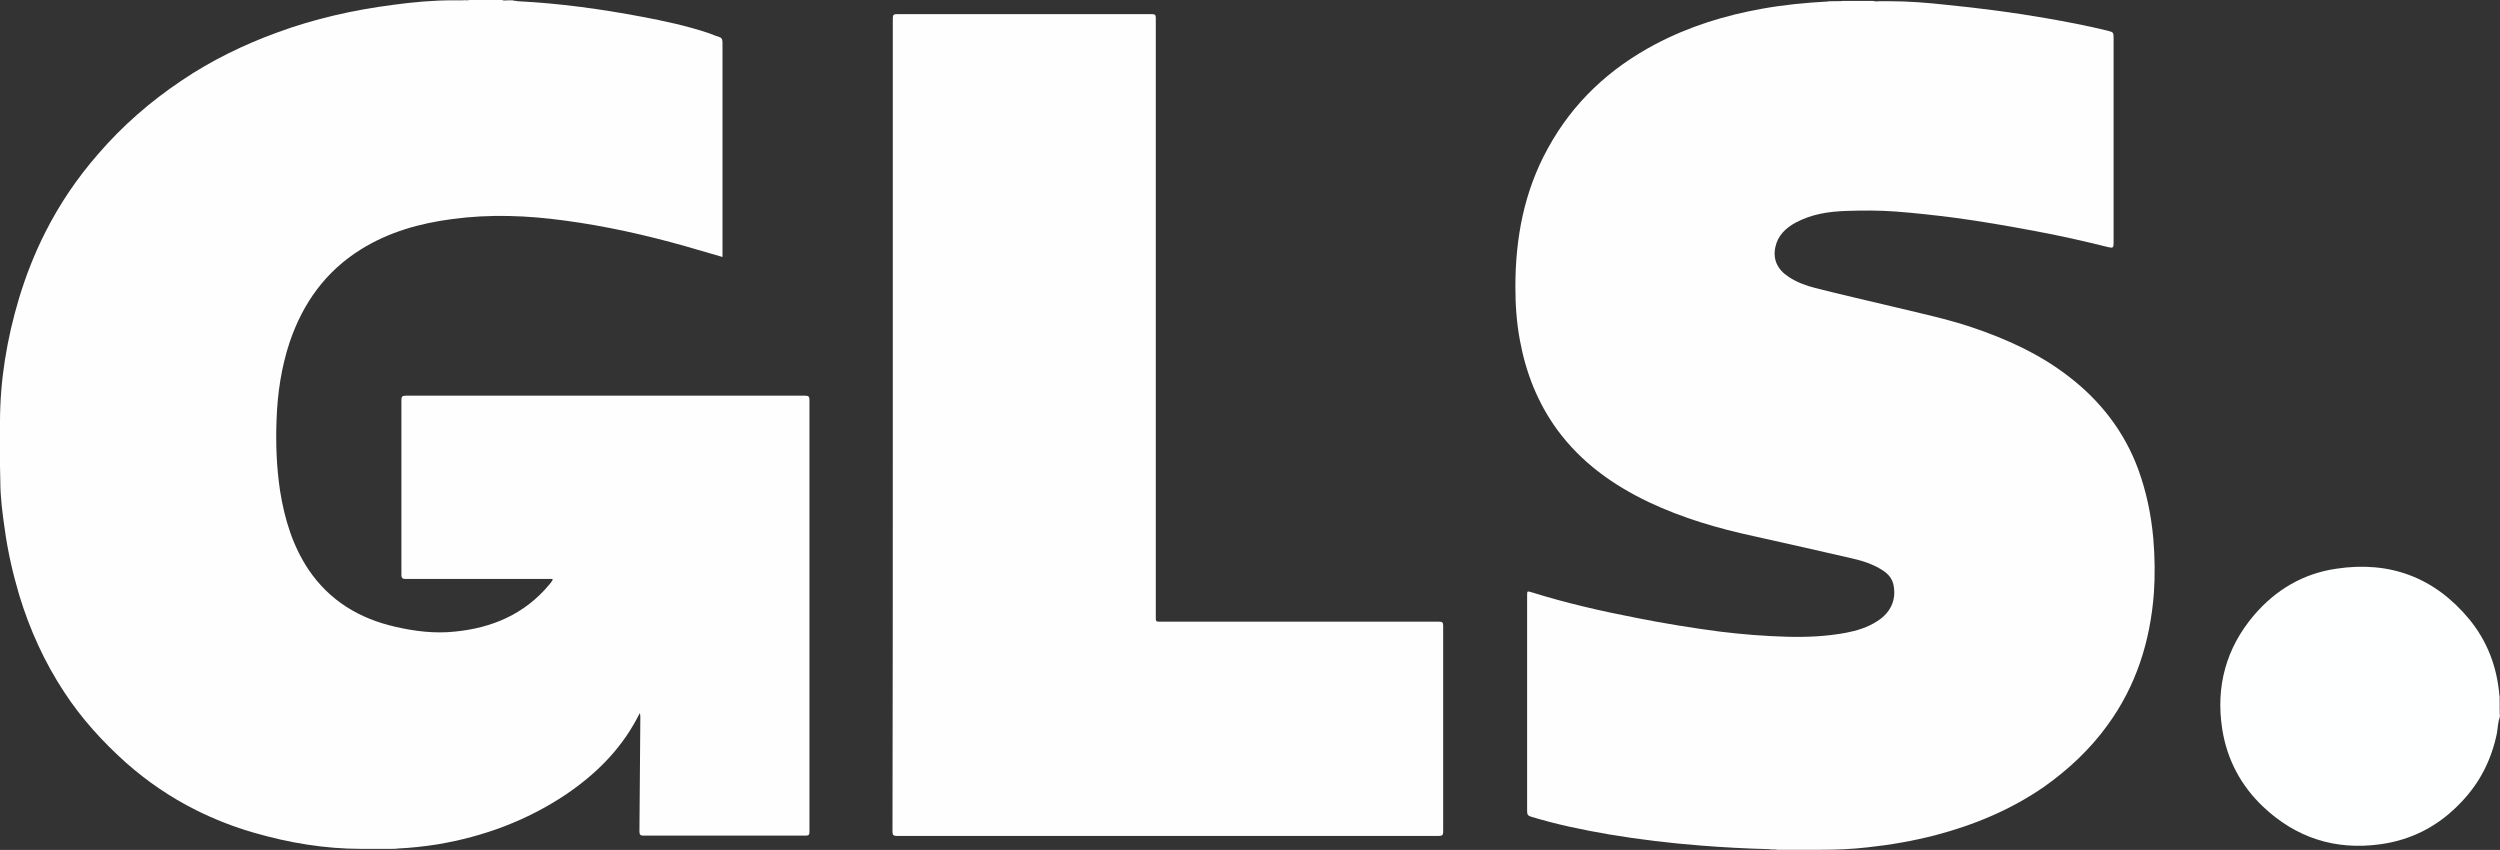
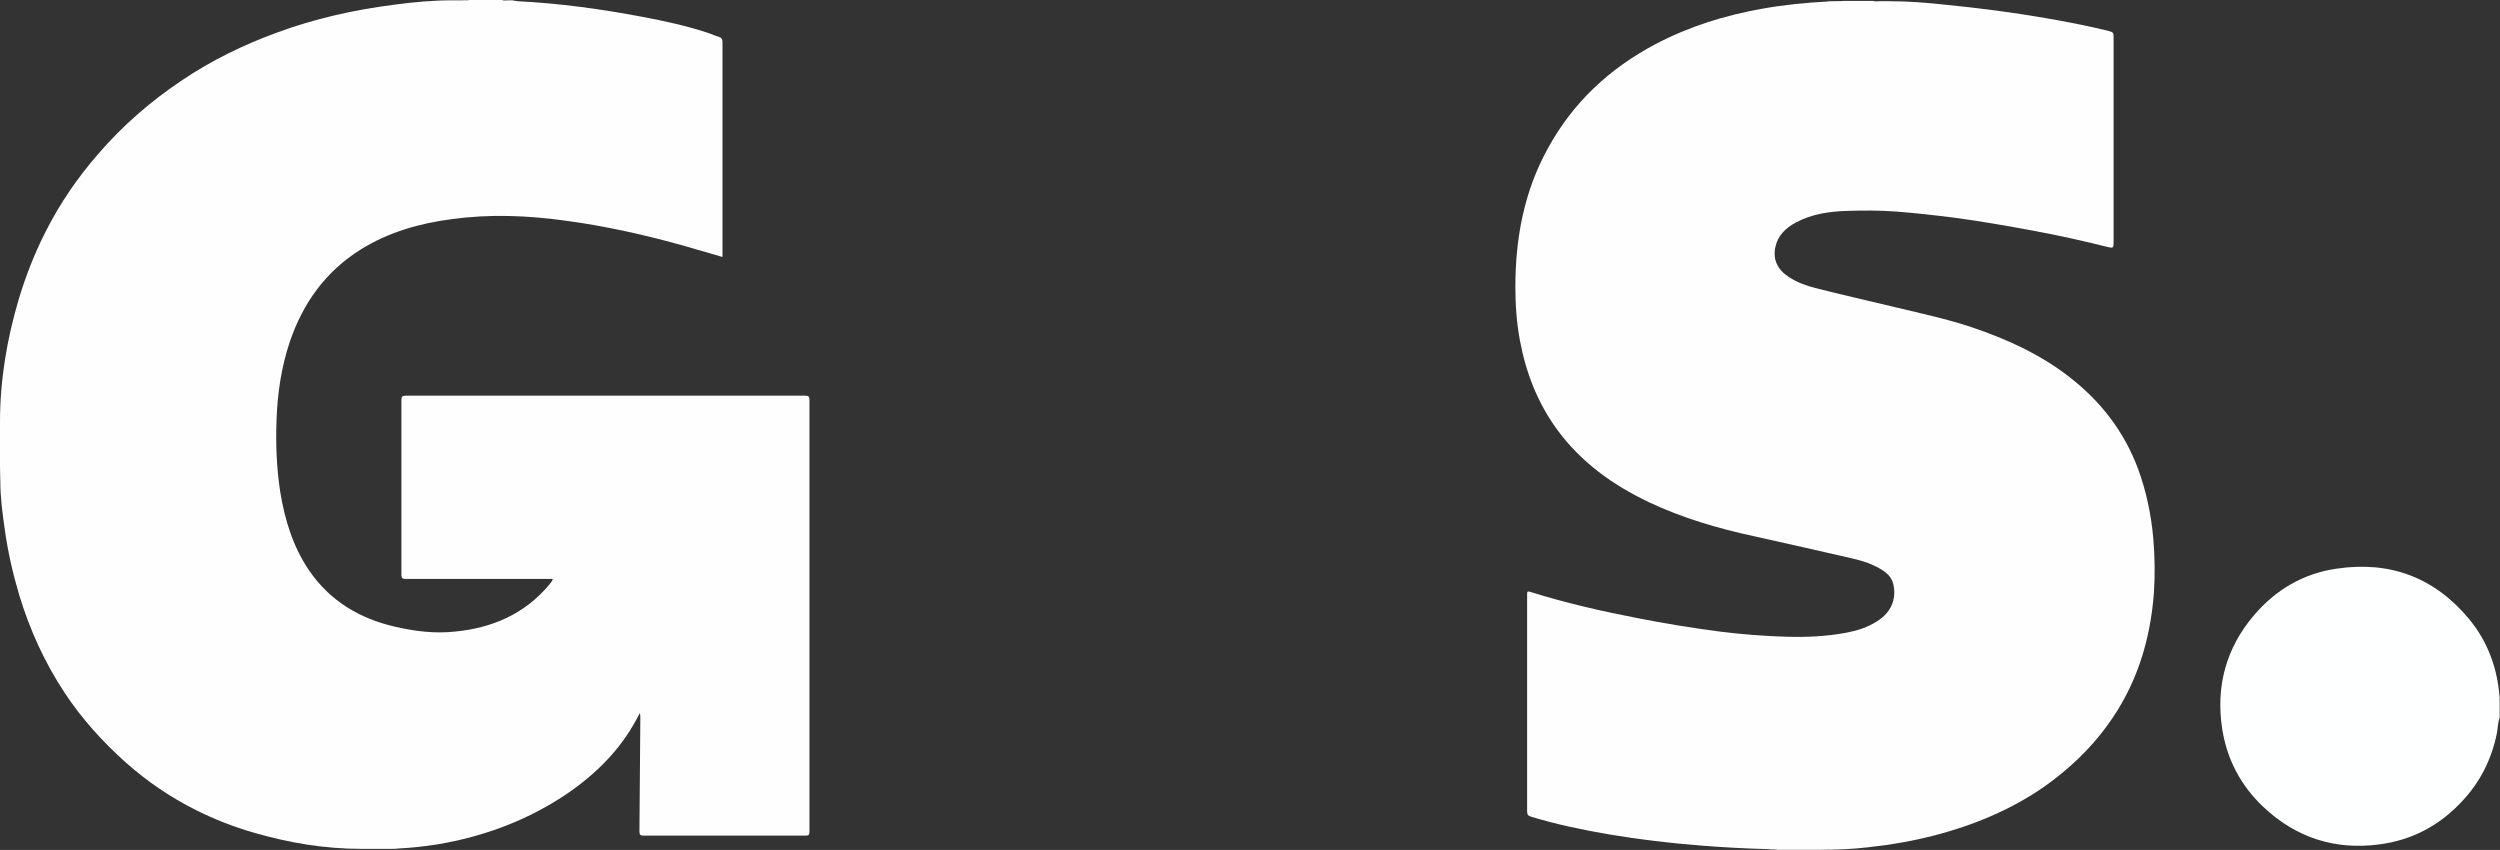
<svg xmlns="http://www.w3.org/2000/svg" width="100%" height="100%" viewBox="0 0 3462 1177" version="1.1" xml:space="preserve" style="fill-rule:evenodd;clip-rule:evenodd;stroke-linejoin:round;stroke-miterlimit:2;">
  <rect x="0" y="0" width="3462" height="1177" fill="#333333" stroke="none" />
  <g transform="matrix(4.167,0,0,4.167,-30,-28.75)">
    <path d="M179.2,7.3C193.2,8 206.9,9.9 220.7,12.5C228.1,13.9 235.5,15.5 242.7,17.9C243.8,18.3 244.9,18.8 246,19.1C247,19.4 247.3,19.9 247.3,21L247.3,92.3C243.1,91.1 239,89.9 234.9,88.7C221.8,85 208.4,82 194.9,80.2C182.5,78.5 170,78 157.5,79.7C146.7,81.1 136.4,84 127.1,89.8C115.4,97.1 107.9,107.6 103.5,120.5C100.7,128.9 99.4,137.6 99.1,146.5C98.8,154.4 99.1,162.3 100.3,170.2C101.8,179.5 104.5,188.4 109.8,196.3C116.8,206.6 126.7,212.5 138.6,215.2C145.1,216.7 151.7,217.5 158.3,216.8C170.7,215.6 181.6,211 189.8,201.1C190.2,200.7 190.5,200.2 190.8,199.7C190.9,199.6 190.9,199.5 190.9,199.4C190.5,199.2 190,199.3 189.6,199.3L142.1,199.3C141,199.3 140.6,199.1 140.6,197.9L140.6,139.8C140.6,138.7 140.9,138.4 142,138.4L274.8,138.4C275.9,138.4 276.2,138.7 276.2,139.8L276.2,283.3C276.2,284.3 276,284.6 274.9,284.6L221.1,284.6C219.9,284.6 219.7,284.2 219.7,283.1C219.8,270.5 219.9,257.9 220,245.3C220,244.9 220,244.4 219.8,243.9C219.4,244.6 219.1,245.3 218.7,246C213.1,256.4 204.9,264.4 195.3,270.9C182.3,279.6 168,284.9 152.6,287.5C148.1,288.2 143.7,288.7 139.1,288.9C138.6,289.1 138.1,288.9 137.6,289L127.3,289C115.1,289 103.2,287 91.5,283.6C84.9,281.7 78.5,279.2 72.3,276.1C63.9,271.9 56.1,266.6 49,260.3C41.3,253.4 34.3,245.7 28.6,237C22,227 17.1,216.2 13.6,204.7C11.5,197.6 9.8,190.3 8.8,182.9C8,177.5 7.3,172.1 7.3,166.6C7.3,165 7.2,163.4 7.2,161.8L7.2,147.2C7.2,133.2 9.5,119.5 13.5,106.1C15.8,98.5 18.7,91.1 22.3,84C27,74.7 32.9,66 39.8,58.1C47.9,48.7 57.2,40.6 67.5,33.7C77.4,27 88.1,21.8 99.3,17.7C111.8,13.1 124.7,10.2 137.9,8.5C144.5,7.6 151.2,7 157.8,7L161,7C161.7,6.9 162.5,7.1 163.2,6.9L174,6.9C174.7,7.2 175.5,7 176.2,7L177.6,7C178.2,7.3 178.7,7.1 179.2,7.3Z" style="fill:rgb(254,254,254);fill-rule:nonzero;" />
    <path d="M595.1,289.1C587.5,288.9 579.9,288.5 572.4,287.9C562.2,287.1 552.1,285.9 542,284.2C533.2,282.7 524.5,280.9 516,278.3C515,278 514.7,277.6 514.7,276.5L514.7,204.8C514.7,203.3 514.7,203.3 516.1,203.7C527.6,207.3 539.4,210 551.3,212.3C560.4,214.1 569.6,215.6 578.8,216.8C586.1,217.7 593.5,218.3 600.9,218.5C607.5,218.7 614.1,218.4 620.6,217.2C624.3,216.5 627.9,215.4 631.1,213.3C635.5,210.5 637.4,206.3 636.5,201.5C636.1,199.2 634.7,197.6 632.8,196.4C629.7,194.4 626.3,193.3 622.8,192.5C611.9,190 601,187.5 590.1,185.1C578.1,182.5 566.4,179.1 555.2,173.8C543.2,168.1 532.6,160.5 524.7,149.7C518.2,140.8 514.3,130.8 512.3,120C511.2,114.1 510.8,108.2 510.8,102.2C510.8,86 513.7,70.5 521.6,56.2C529.9,41 542,29.7 557.3,21.6C568.5,15.7 580.4,12 592.8,9.8C600,8.5 607.3,7.8 614.6,7.4C615.1,7.2 615.6,7.4 616,7.3L617.6,7.3C618.3,7.2 618.9,7.4 619.6,7.2L629.7,7.2C630.4,7.5 631.2,7.3 631.9,7.3L634.9,7.3C641.3,7.3 647.7,7.8 654,8.5C665,9.6 676,11 686.9,12.9C693.8,14.1 700.7,15.4 707.6,17.1C709.6,17.6 709.6,17.7 709.6,19.7L709.6,87.6C709.6,89.3 709.4,89.4 707.7,89C699.7,87 691.7,85.2 683.6,83.7C674.5,82 665.4,80.4 656.3,79.2C650,78.4 643.7,77.7 637.3,77.2C631.8,76.8 626.2,76.8 620.6,77C614.8,77.2 609.1,78.1 603.9,80.9C600.6,82.7 598,85.2 597.2,89C596.3,93.1 597.9,96.5 601.6,98.9C604.3,100.7 607.3,101.8 610.4,102.6C619.4,104.9 628.4,106.9 637.5,109.1C645.8,111.1 654.2,112.9 662.3,115.6C673.9,119.5 685,124.5 694.8,132.1C705.3,140.2 713.2,150.4 717.8,162.9C720.5,170.3 722.1,178 722.8,185.9C723.3,191.9 723.4,197.9 723,203.9C721.8,220 717.1,234.9 707.5,248C701.7,256 694.6,262.6 686.6,268.3C675.5,276 663.2,281.1 650.2,284.5C642.8,286.4 635.3,287.7 627.8,288.5C622.6,289.1 617.4,289.3 612.3,289.3L597.9,289.3C596.9,289.1 596,289.3 595.1,289.1Z" style="fill:rgb(254,254,254);fill-rule:nonzero;" />
-     <path d="M837.9,245.4C837.3,247 837.3,248.8 837,250.5C835.2,259.3 831.4,266.9 825.2,273.4C817.8,281.3 808.7,286.1 798,287.5C783.2,289.5 770.2,285.3 759.3,275C751.9,268 747.3,259.3 745.7,249.2C743.5,235 747,222.2 756.3,211.3C763.5,202.9 772.6,197.5 783.6,195.9C801.4,193.2 816.3,198.8 827.8,212.7C833.8,220 837,228.5 837.8,237.9C838,238.6 837.8,239.3 837.9,240.1L837.9,242.9C838,243.5 837.8,244.1 838,244.7C837.9,244.9 837.9,245.2 837.9,245.4Z" style="fill:rgb(254,255,255);fill-rule:nonzero;" />
-     <path d="M303.9,148.1L303.9,13C303.9,11.8 304.2,11.6 305.3,11.6L390,11.6C391.1,11.6 391.3,11.9 391.3,13L391.3,211.9C391.3,213.5 391.3,213.5 392.9,213.5L485.4,213.5C486.6,213.5 486.8,213.8 486.8,214.9L486.8,283.3C486.8,284.5 486.4,284.7 485.3,284.7L305.3,284.7C304,284.7 303.8,284.4 303.8,283.1C303.9,238.1 303.9,193.1 303.9,148.1Z" style="fill:rgb(254,254,254);fill-rule:nonzero;" />
+     <path d="M837.9,245.4C837.3,247 837.3,248.8 837,250.5C835.2,259.3 831.4,266.9 825.2,273.4C817.8,281.3 808.7,286.1 798,287.5C783.2,289.5 770.2,285.3 759.3,275C751.9,268 747.3,259.3 745.7,249.2C743.5,235 747,222.2 756.3,211.3C763.5,202.9 772.6,197.5 783.6,195.9C801.4,193.2 816.3,198.8 827.8,212.7C833.8,220 837,228.5 837.8,237.9C838,238.6 837.8,239.3 837.9,240.1L837.9,242.9C837.9,244.9 837.9,245.2 837.9,245.4Z" style="fill:rgb(254,255,255);fill-rule:nonzero;" />
  </g>
</svg>